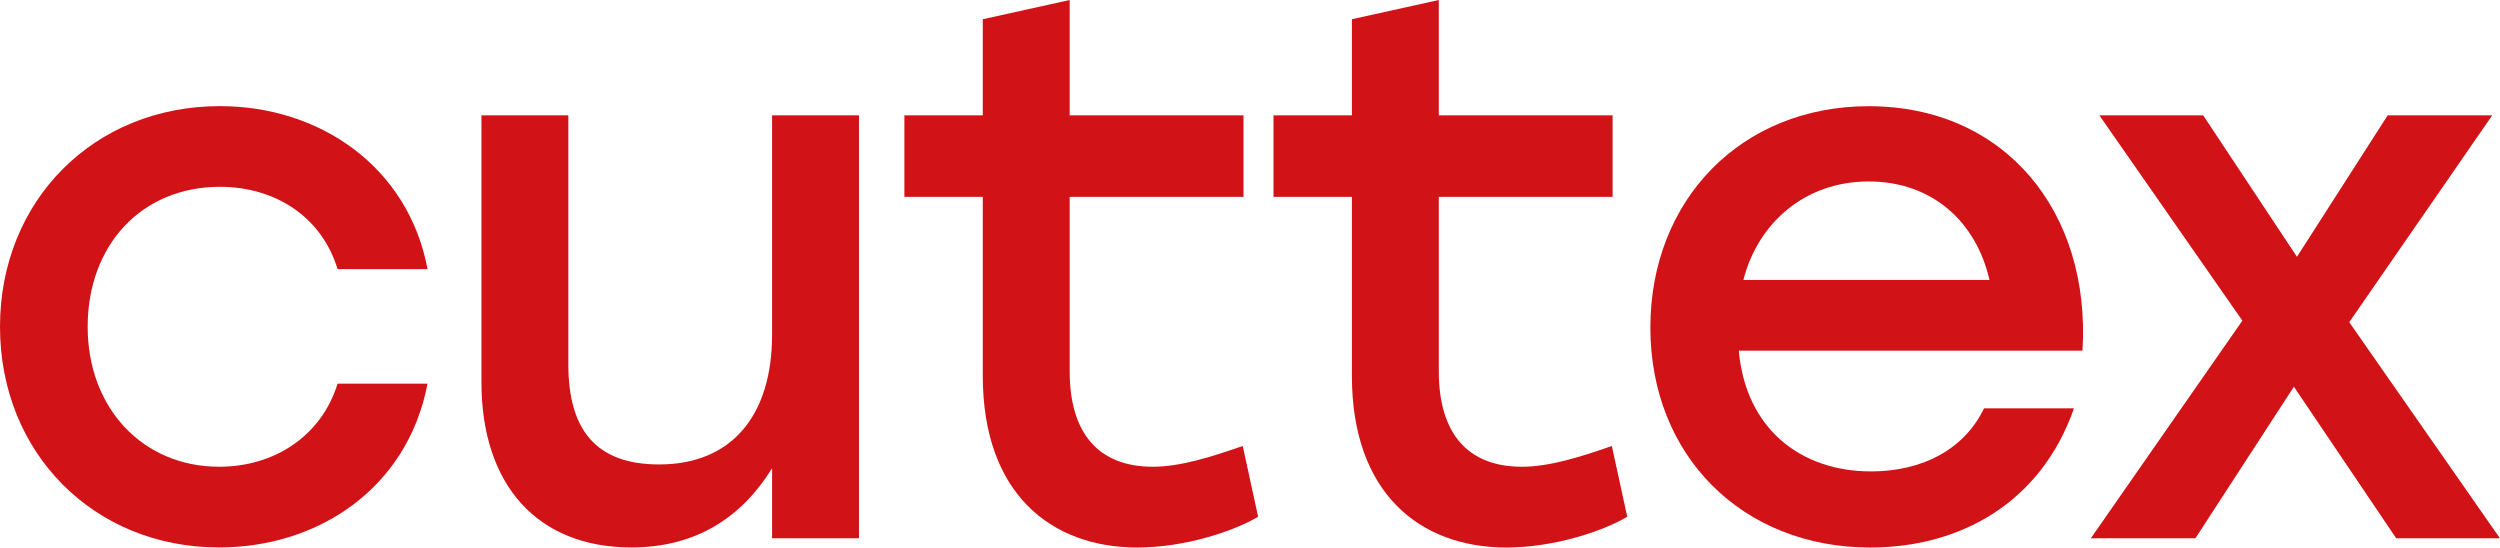
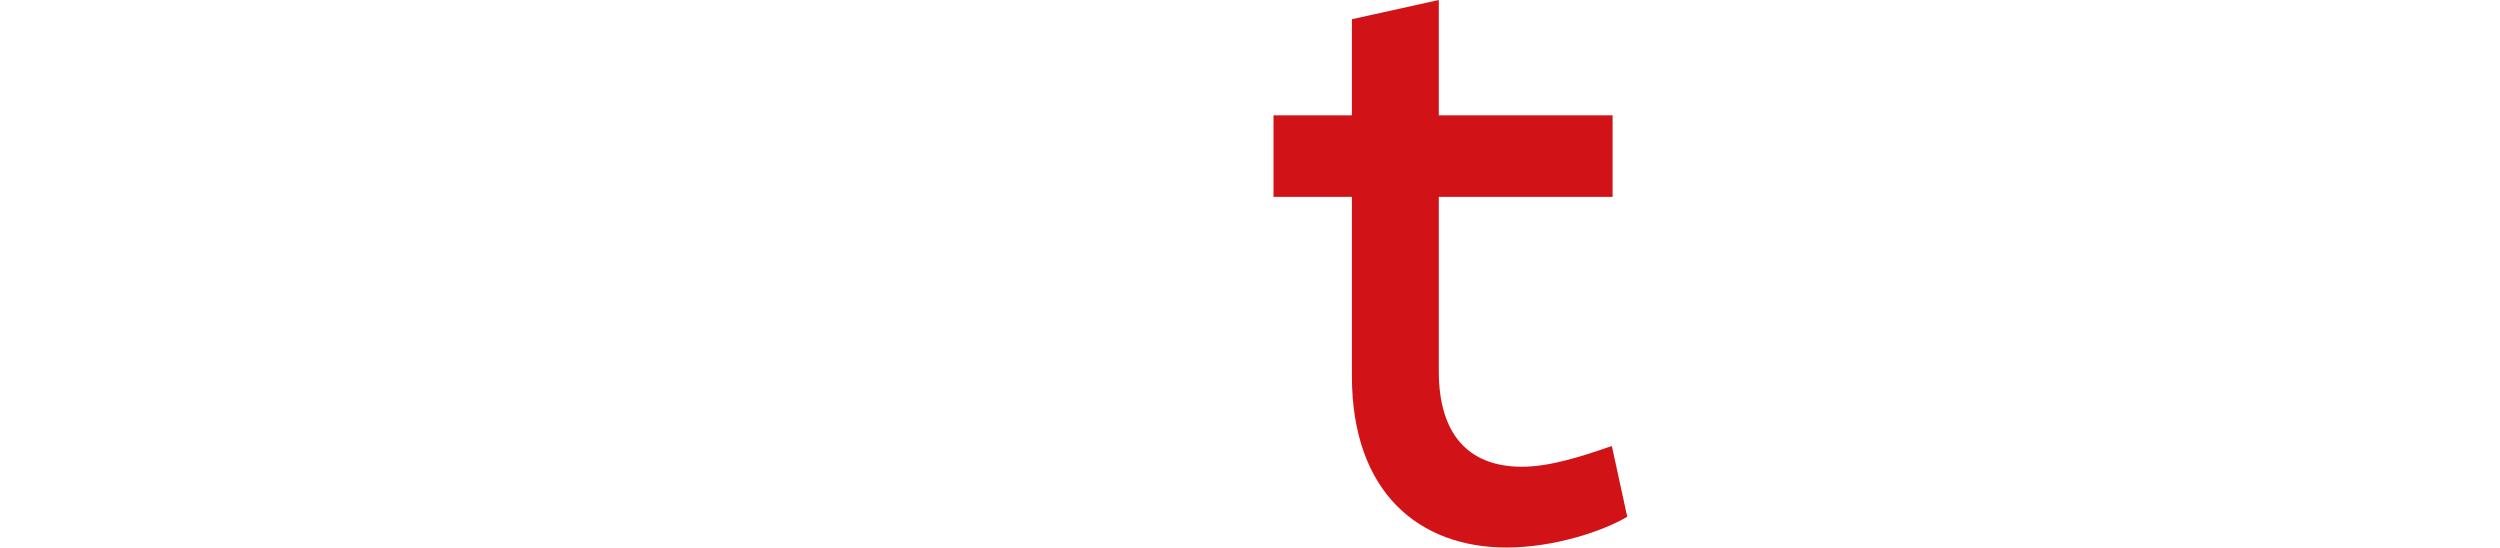
<svg xmlns="http://www.w3.org/2000/svg" id="_Слой_1" data-name="Слой 1" viewBox="0 0 326.52 71.51">
  <defs>
    <style> .cls-1 { fill: #d11317; } </style>
  </defs>
-   <path class="cls-1" d="M0,42.68C0,26.21,12.25,13.86,28.72,13.86c13.06,0,24.61,7.93,27.12,21.29h-11.75c-2.11-6.93-8.24-10.75-15.37-10.75-10.24,0-17.27,7.63-17.27,18.28s7.23,18.28,17.17,18.28c7.23,0,13.36-4.02,15.47-10.85h11.75c-2.61,13.66-14.26,21.39-27.22,21.39C12.25,71.51,0,59.15,0,42.68Z" />
-   <path class="cls-1" d="M112.19,15.06v55.24h-11.35v-9.14c-3.92,6.33-9.84,10.34-18.38,10.34-12.25,0-19.58-8.13-19.58-21.59V15.06h11.35v32.54c0,8.54,3.62,13.06,11.85,13.06,9.44,0,14.76-6.33,14.76-16.97V15.06h11.35Z" />
-   <path class="cls-1" d="M164.32,67.49c-3.01,1.81-9.44,4.02-15.77,4.02-11.35,0-20.19-7.13-20.19-22.4v-23.4h-10.24v-10.65h10.24V2.51l11.35-2.51v15.06h22.7v10.65h-22.7v22.8c0,8.03,3.72,12.45,10.85,12.45,3.52,0,7.43-1.21,11.75-2.71l2.01,9.24Z" />
  <path class="cls-1" d="M212.53,67.49c-3.01,1.81-9.44,4.02-15.77,4.02-11.35,0-20.19-7.13-20.19-22.4v-23.4h-10.24v-10.65h10.24V2.51l11.35-2.51v15.06h22.7v10.65h-22.7v22.8c0,8.03,3.72,12.45,10.85,12.45,3.51,0,7.43-1.21,11.75-2.71l2.01,9.24Z" />
-   <path class="cls-1" d="M271.99,45.8h-44.89c.9,10.14,8.03,15.77,17.27,15.77,6.63,0,12.15-2.81,14.76-8.24h11.75c-4.32,12.35-14.86,18.18-26.61,18.18-16.77,0-28.72-12.05-28.72-28.72s11.85-28.92,28.52-28.92c17.78,0,29.03,13.76,27.92,31.94ZM227.7,36.56h32.14c-1.71-7.53-7.43-12.86-15.77-12.86s-14.46,5.42-16.37,12.86Z" />
-   <path class="cls-1" d="M312.96,70.3l-13.36-19.79-12.86,19.79h-13.66l19.79-28.42-18.68-26.82h13.56l12.25,18.48,11.85-18.48h13.66l-18.68,27.02,19.68,28.22h-13.56Z" />
</svg>